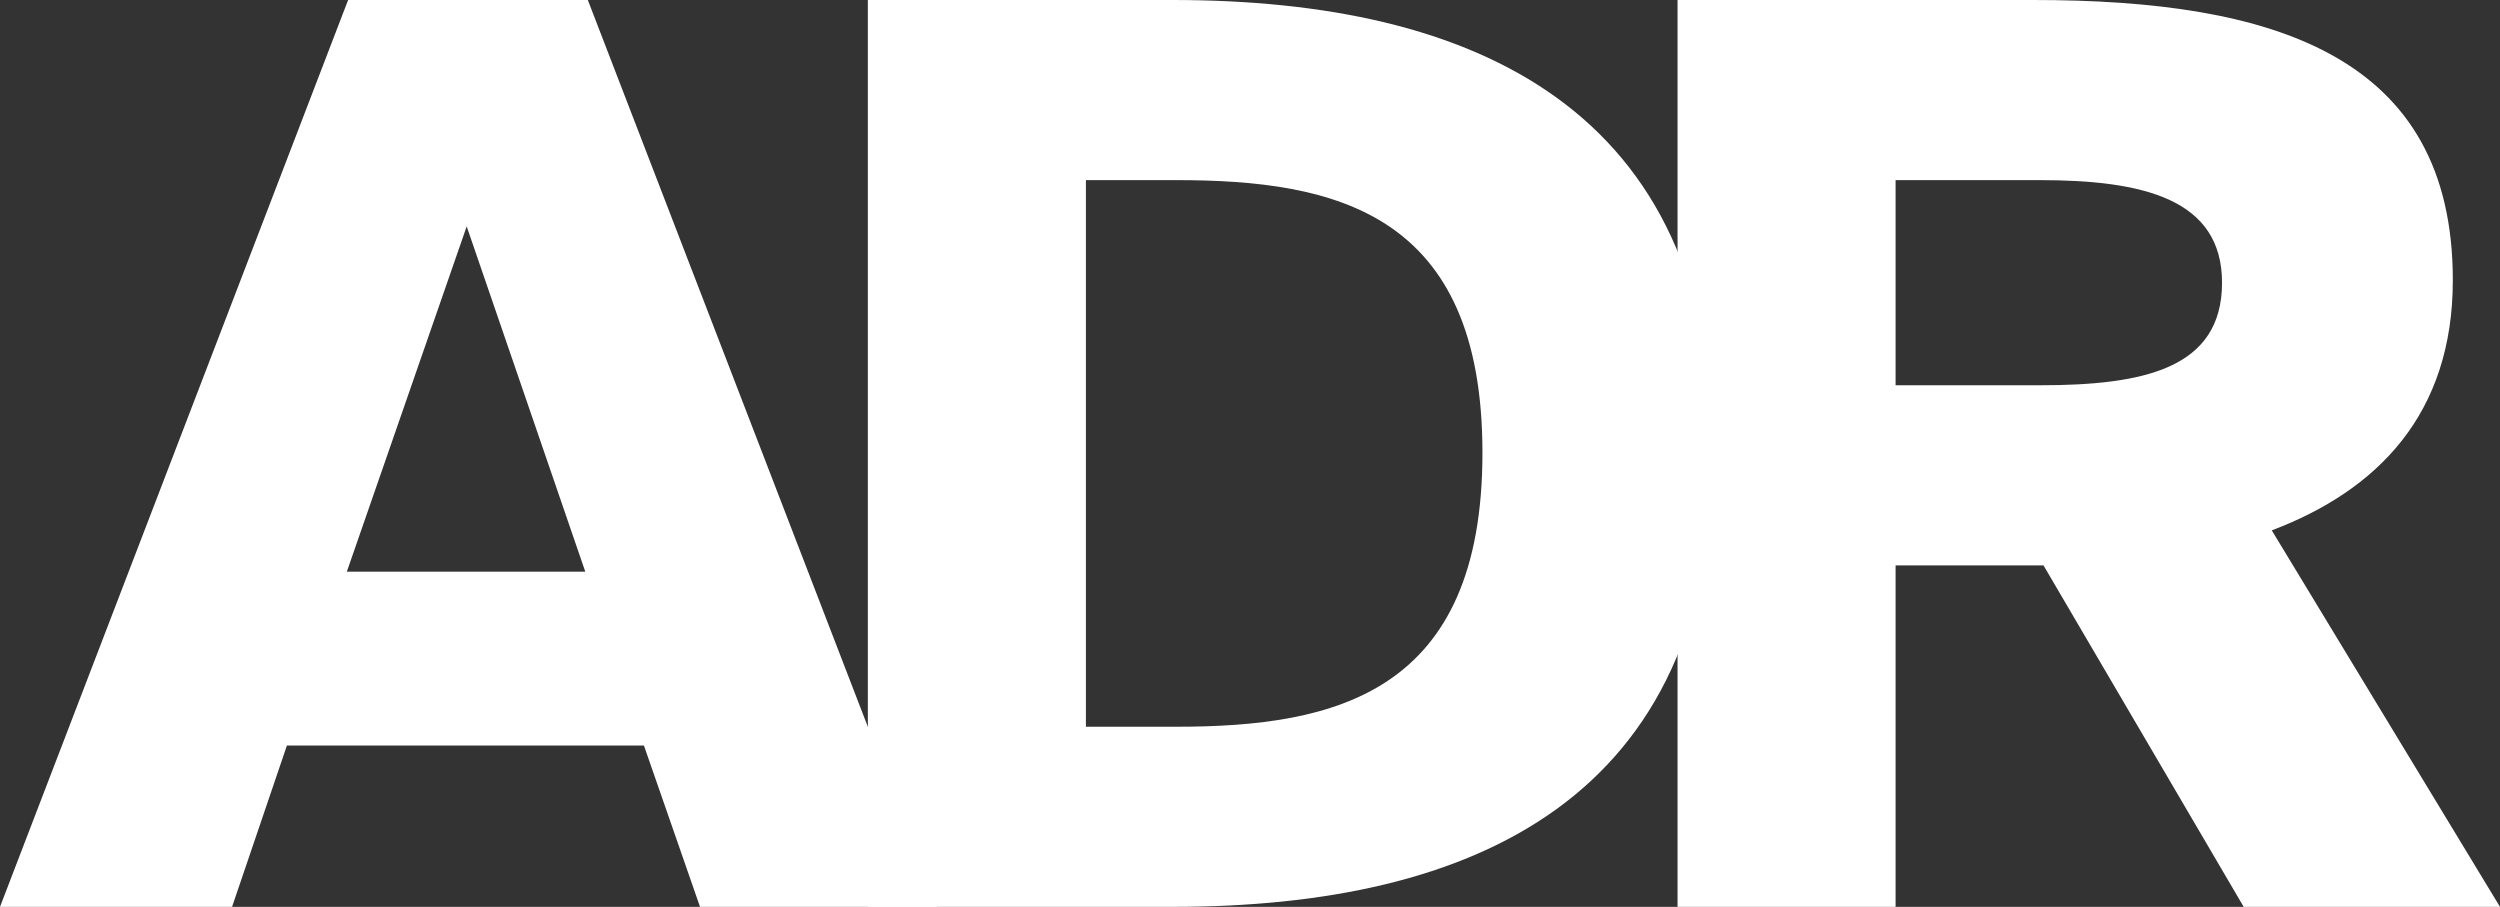
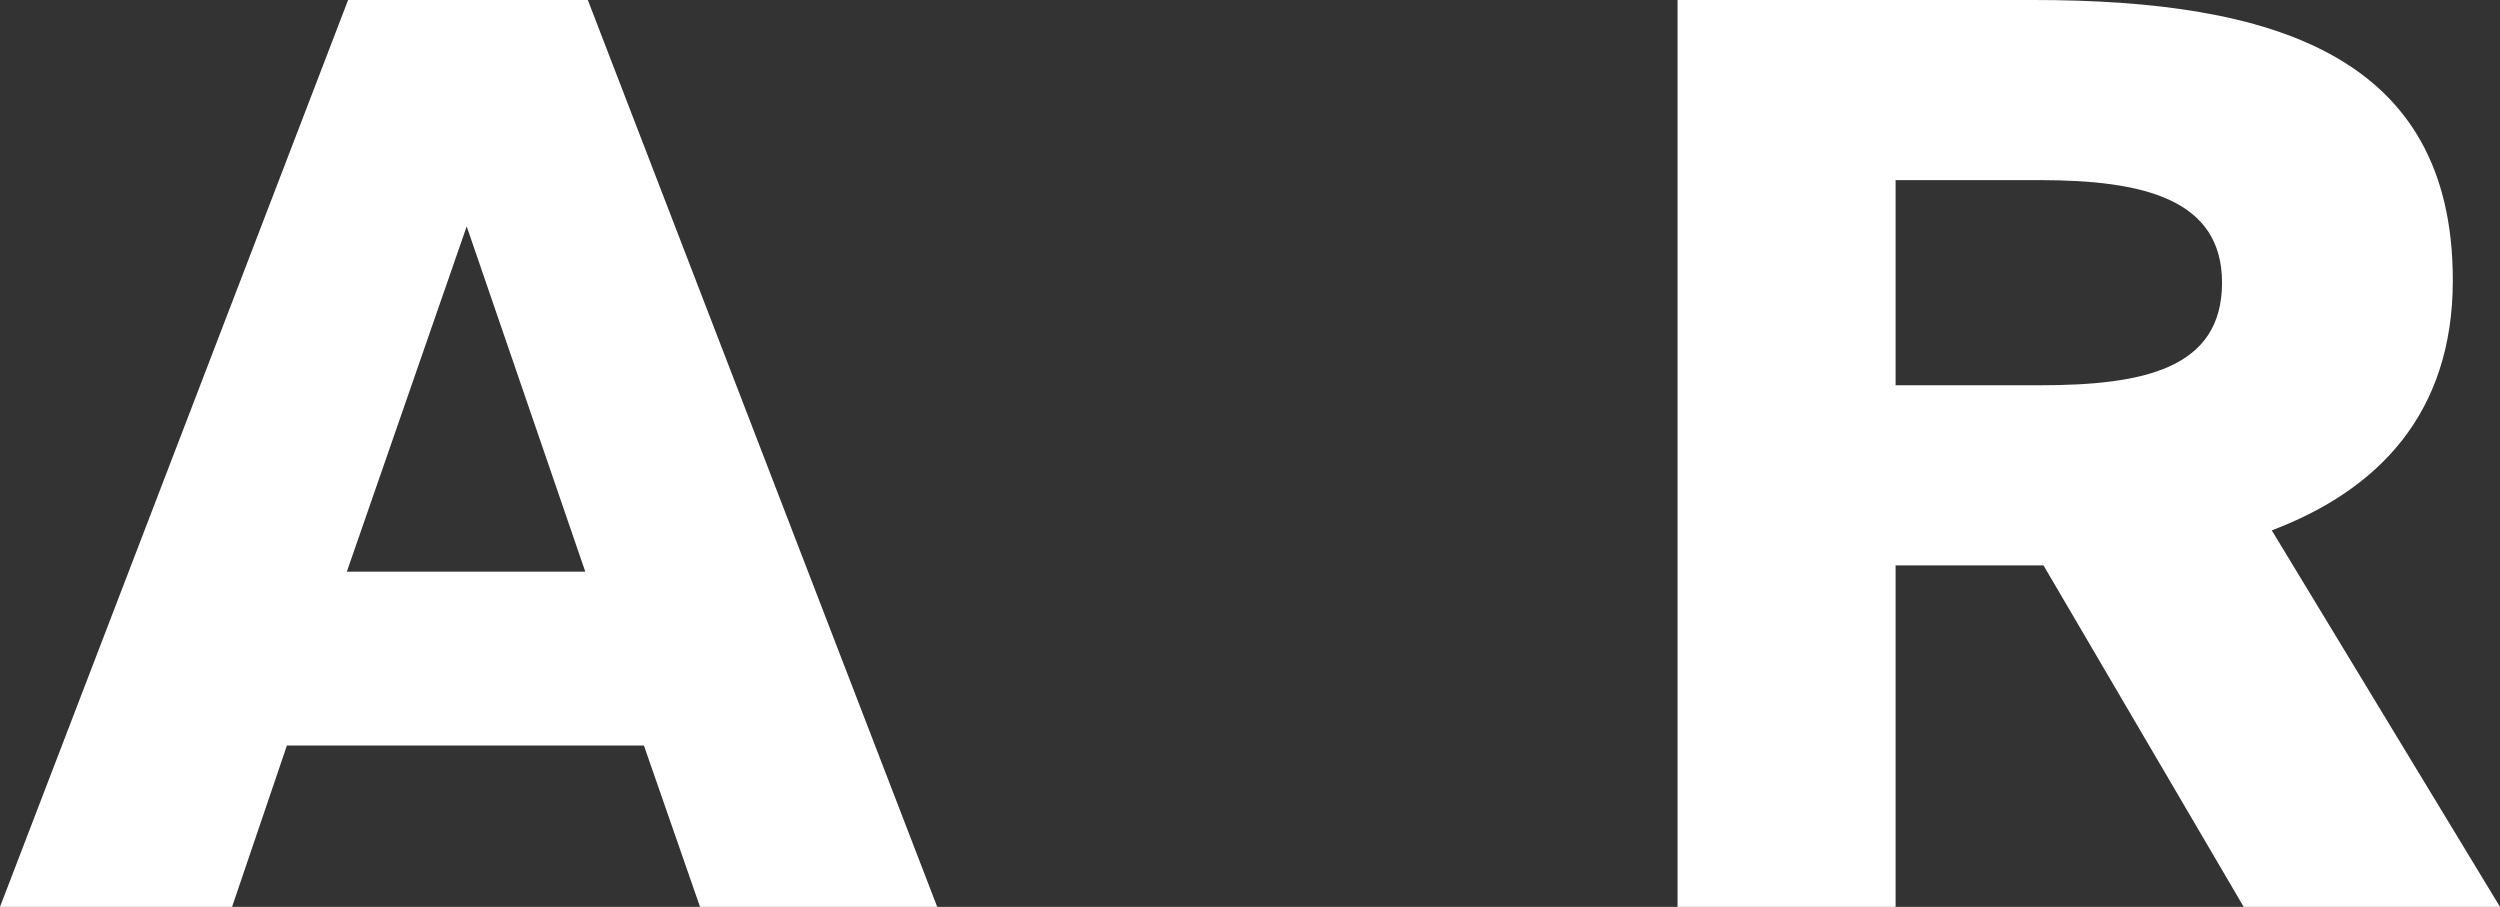
<svg xmlns="http://www.w3.org/2000/svg" width="102" height="37" viewBox="0 0 102 37" fill="none">
  <rect x="0" y="0" width="102" height="37" fill="#333333" stroke="none" />
  <path d="M0 37L14.203 0H23.983L38.238 37H28.561L26.272 30.417H11.706L9.468 37H0ZM19.041 9.237L14.151 23.323H23.879L19.041 9.237Z" fill="white" />
-   <path d="M60.484 18.474C60.484 8.676 54.502 7.349 47.998 7.349H44.305V29.651H47.998C54.502 29.651 60.484 28.273 60.484 18.474ZM35.408 0H47.842C60.172 0 69.901 4.44 69.901 18.474C69.901 32.56 60.172 37 47.842 37H35.408V0Z" fill="white" />
  <path d="M91.543 37L83.375 23.068H77.34V37H68.444V0H82.959C92.74 0 100.075 2.246 100.075 11.432C100.075 16.892 97.006 20.006 92.688 21.639L102 37H91.543ZM83.219 7.349H77.34V15.719H83.219C87.433 15.719 90.659 15.055 90.659 11.534C90.659 8.114 87.433 7.349 83.219 7.349Z" fill="white" />
</svg>